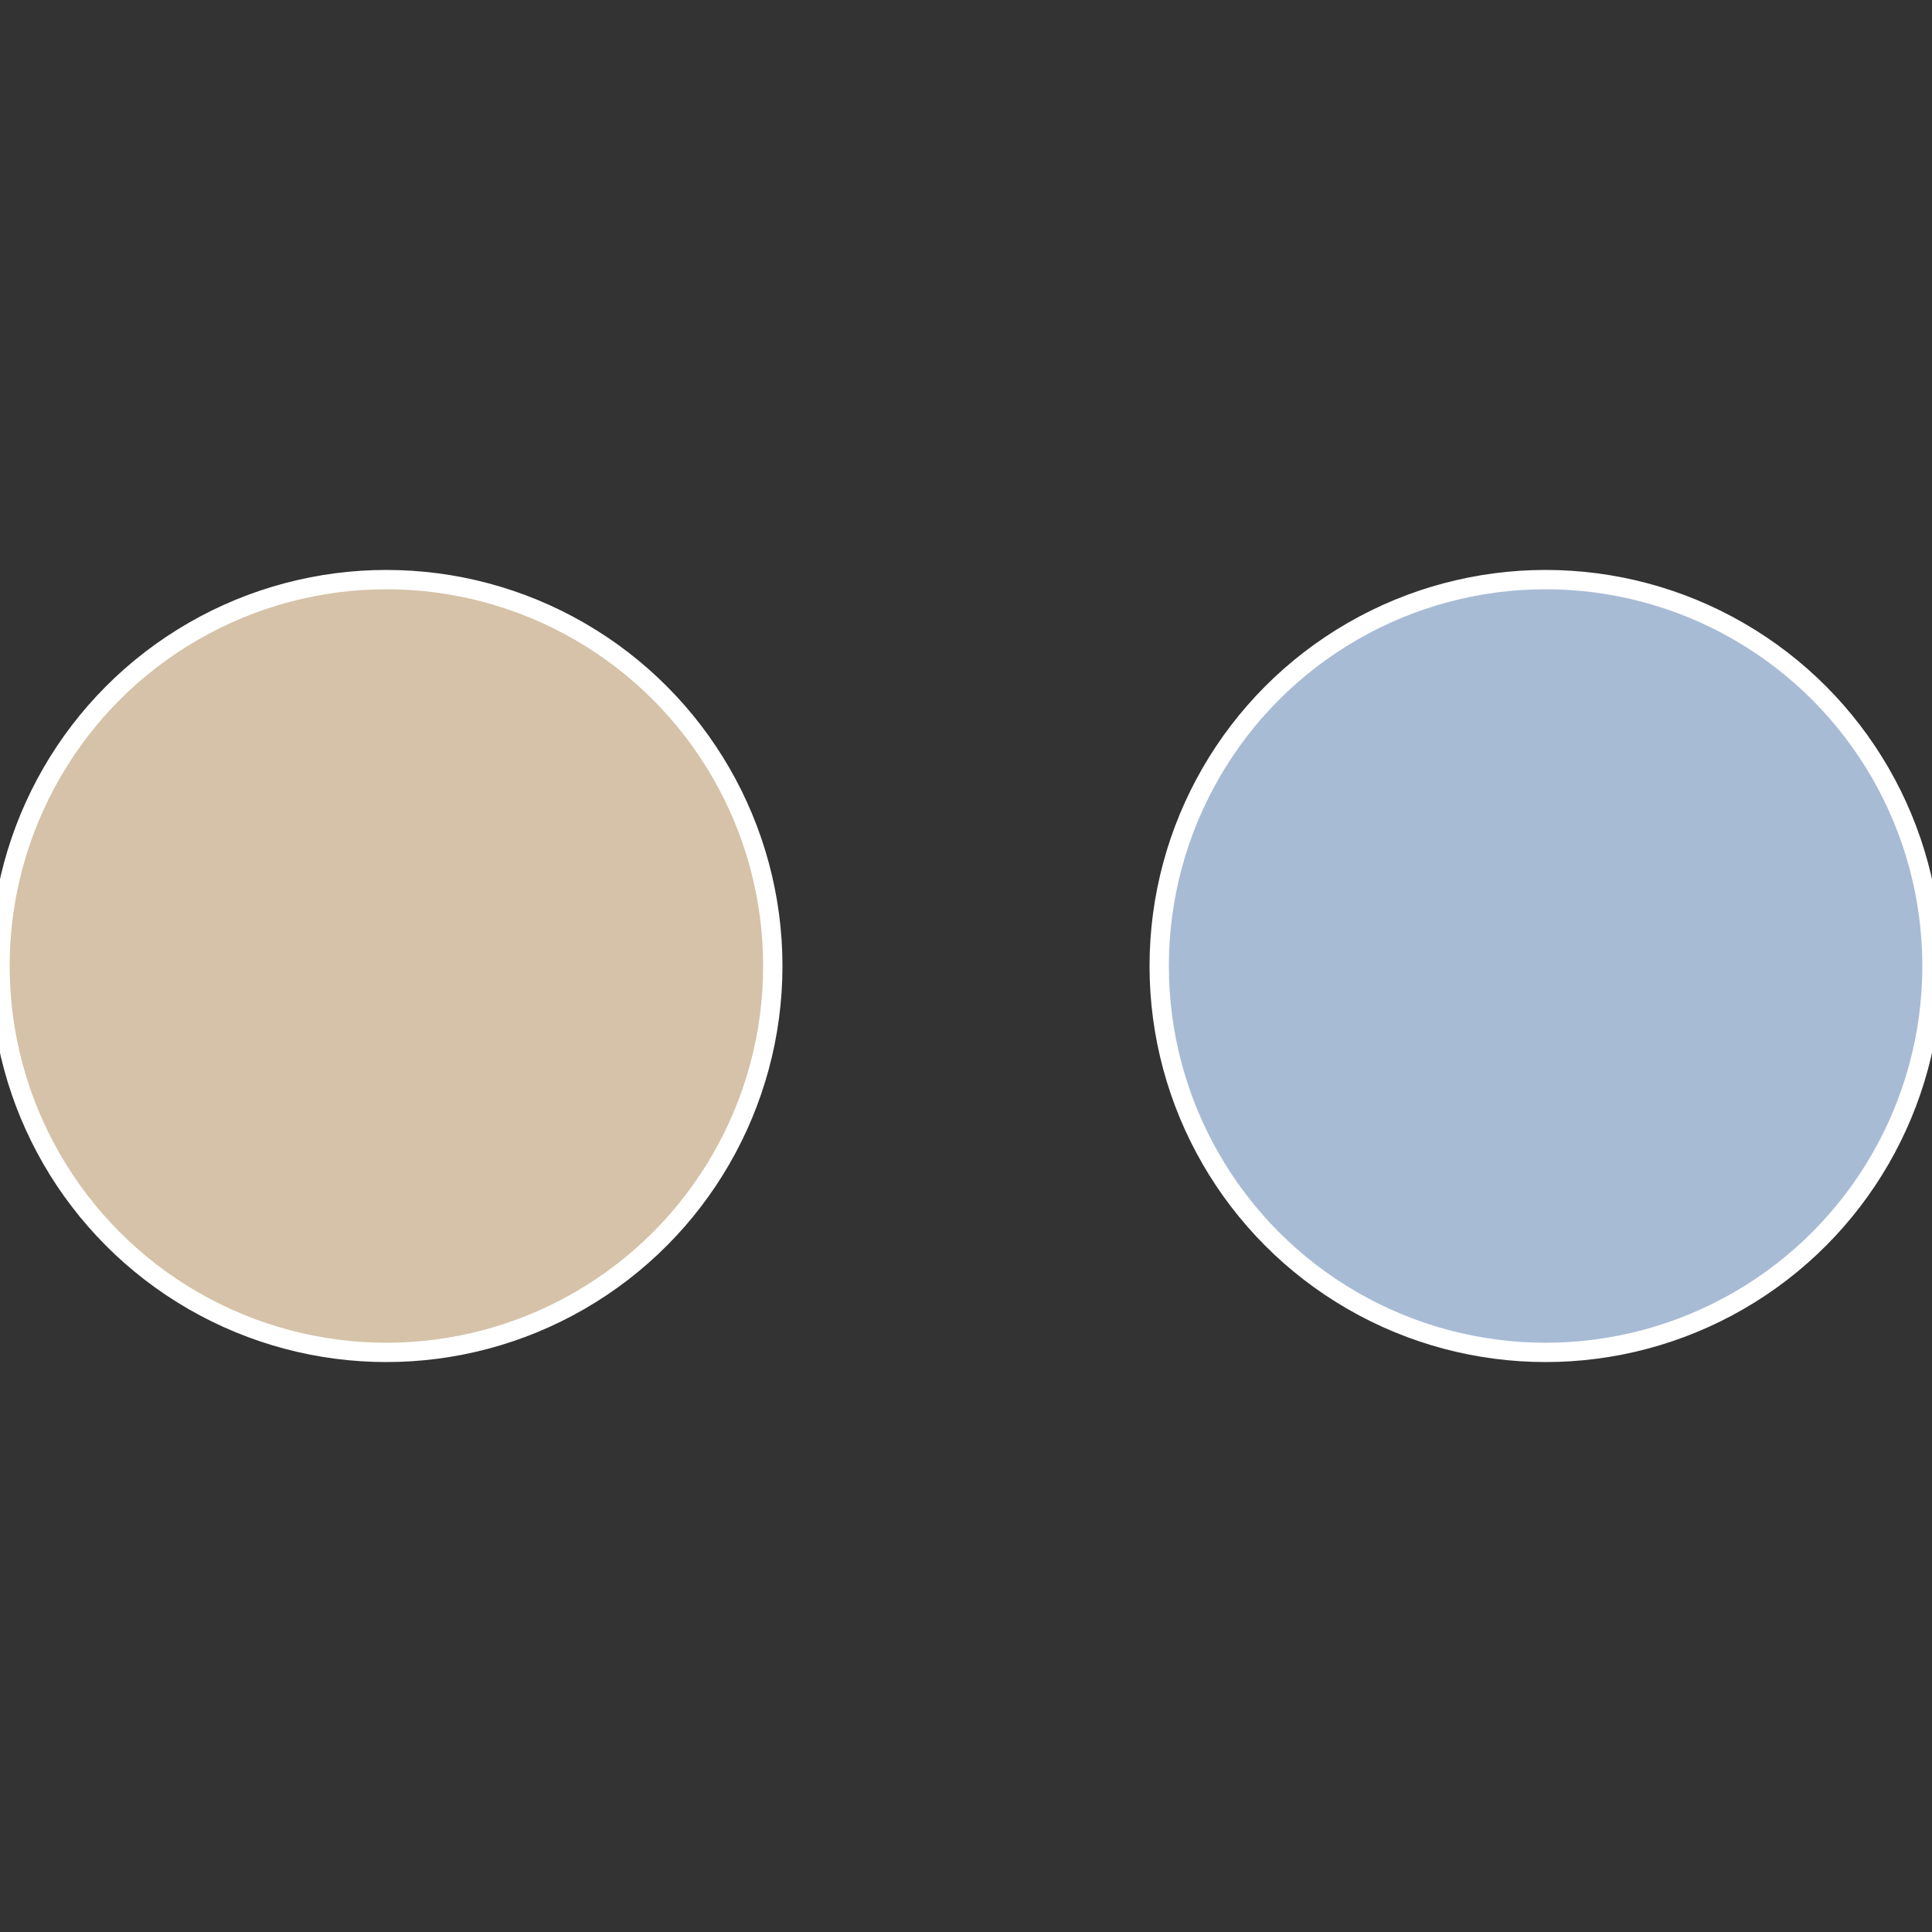
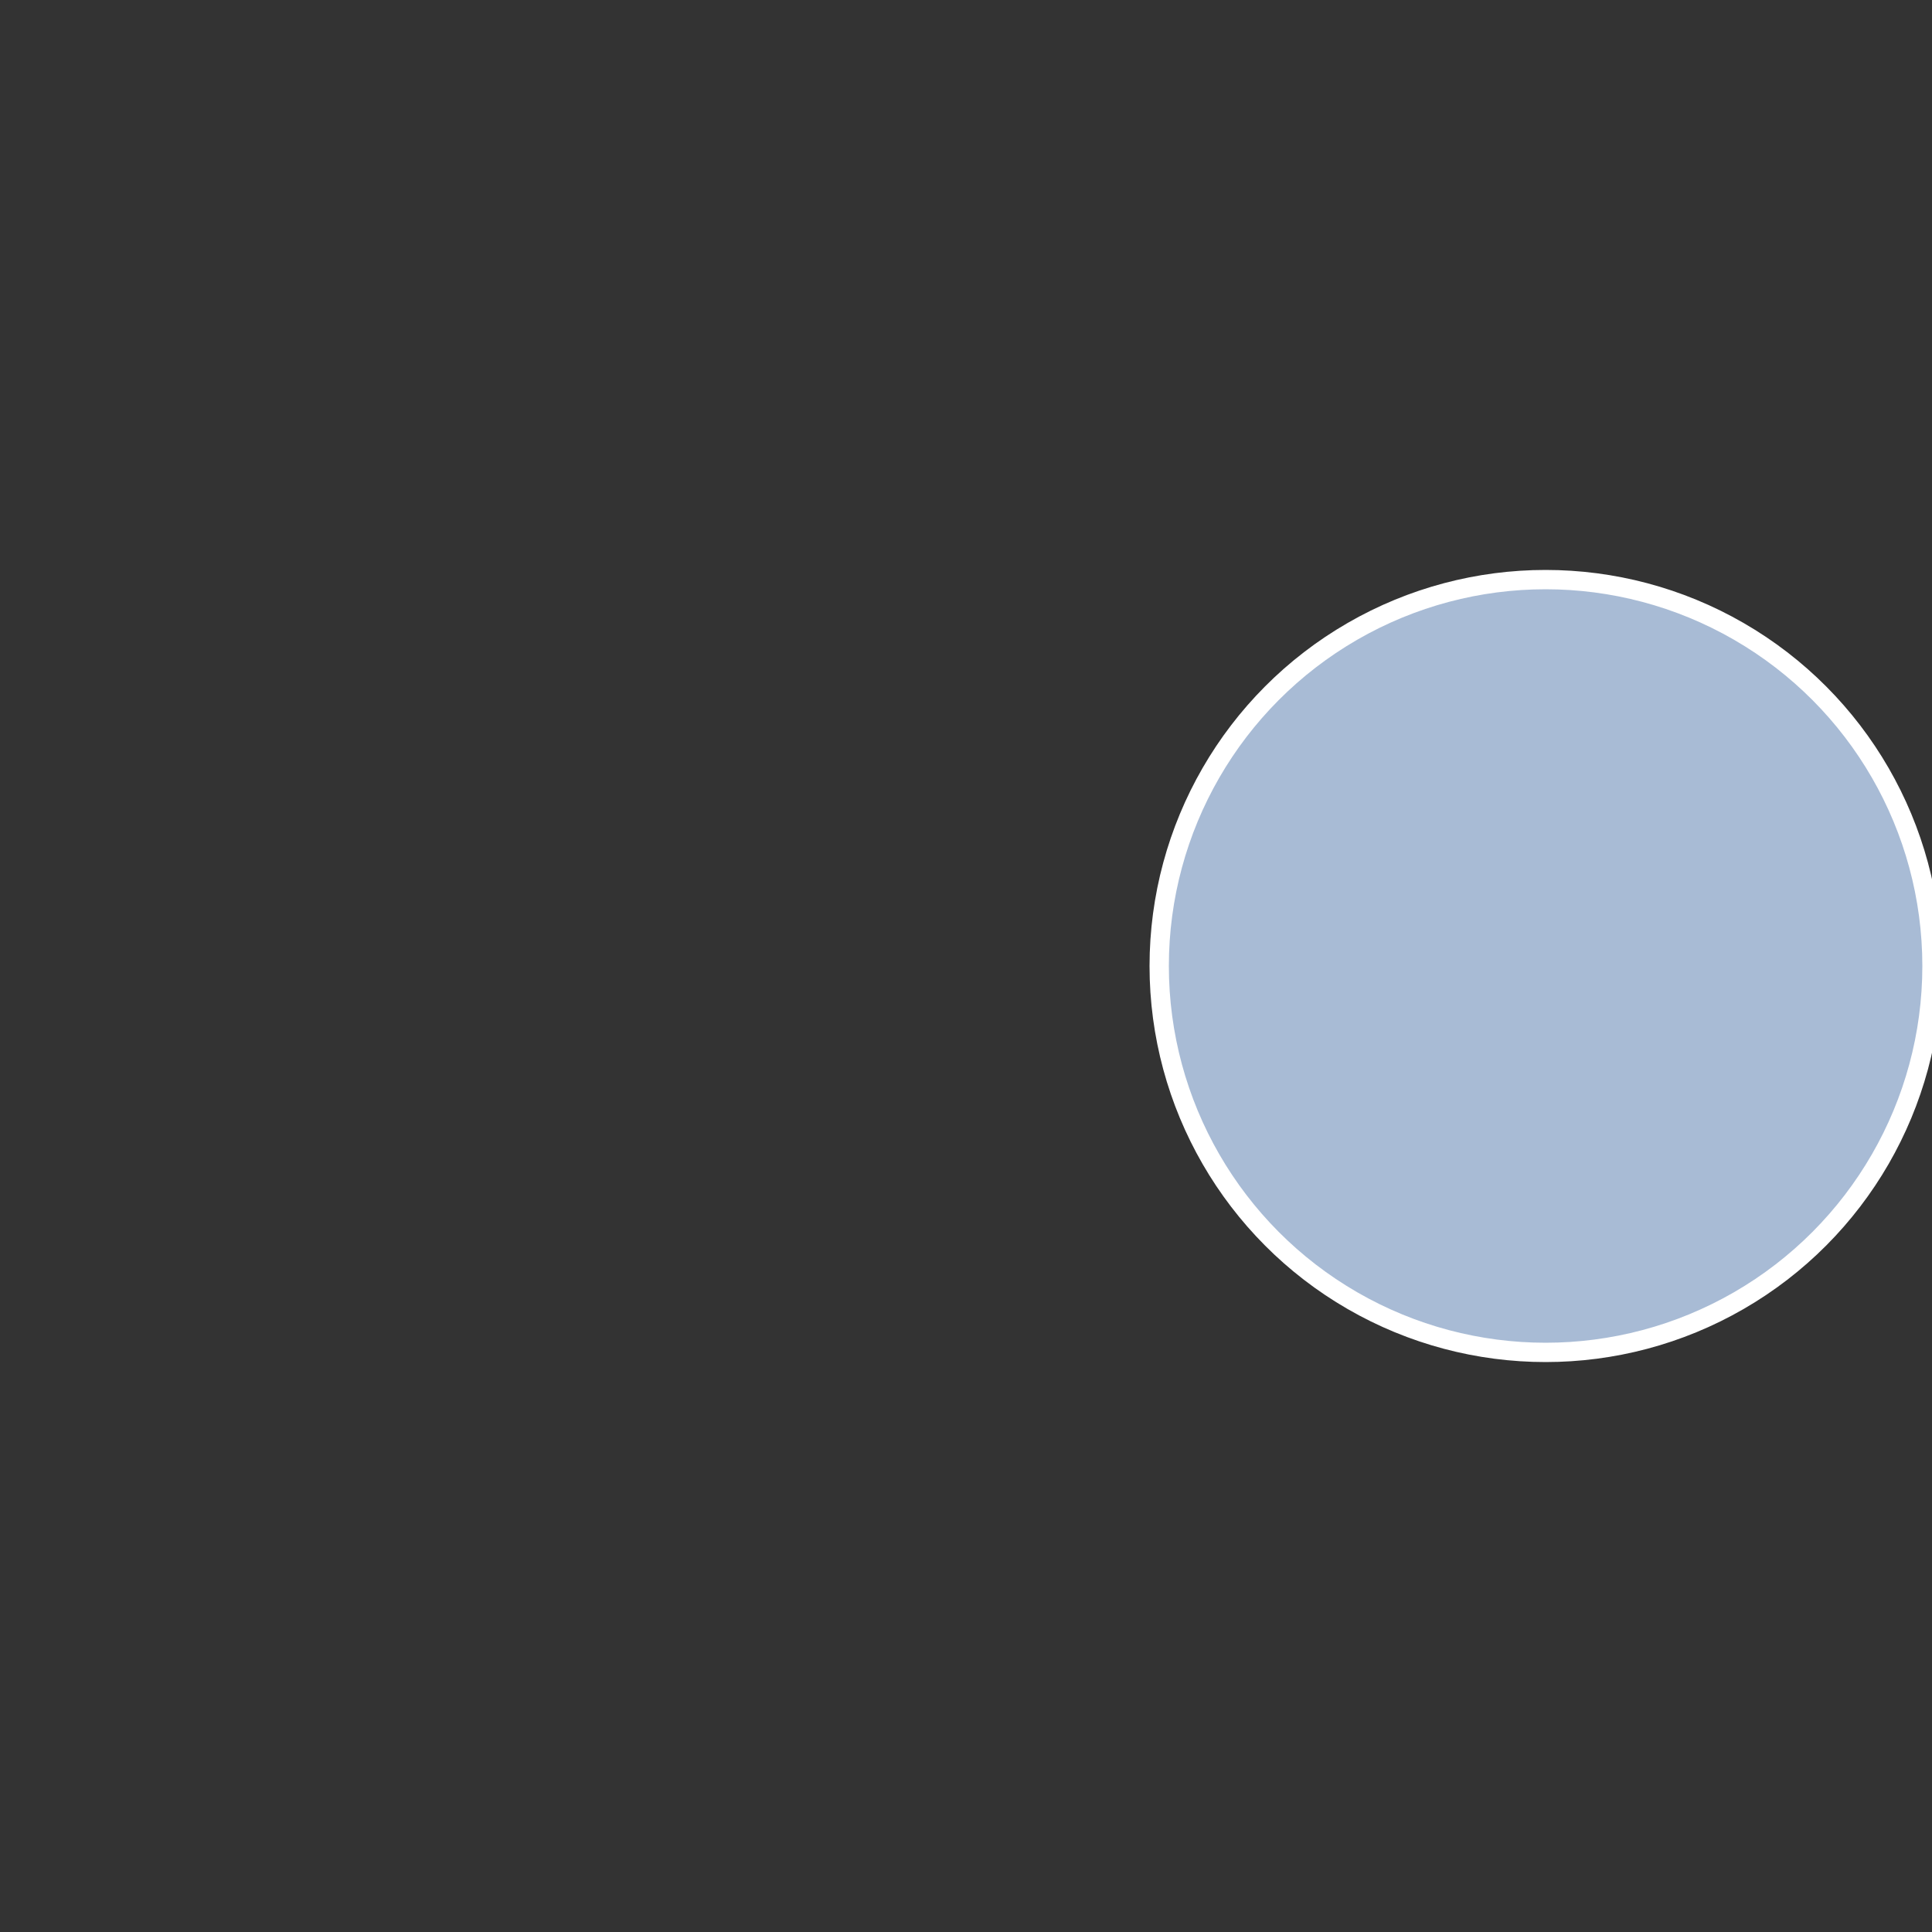
<svg xmlns="http://www.w3.org/2000/svg" width="500" height="500" viewBox="-1 -1 2 2">
  <rect x="-1" y="-1" width="2" height="2" fill="#333333" stroke="none" />
  <circle cx="0.6" cy="0" r="0.4" fill="#a8bbd5" stroke="#fff" stroke-width="1%" />
-   <circle cx="-0.6" cy="7.3478807948841E-17" r="0.4" fill="#d5c2a8" stroke="#fff" stroke-width="1%" />
</svg>